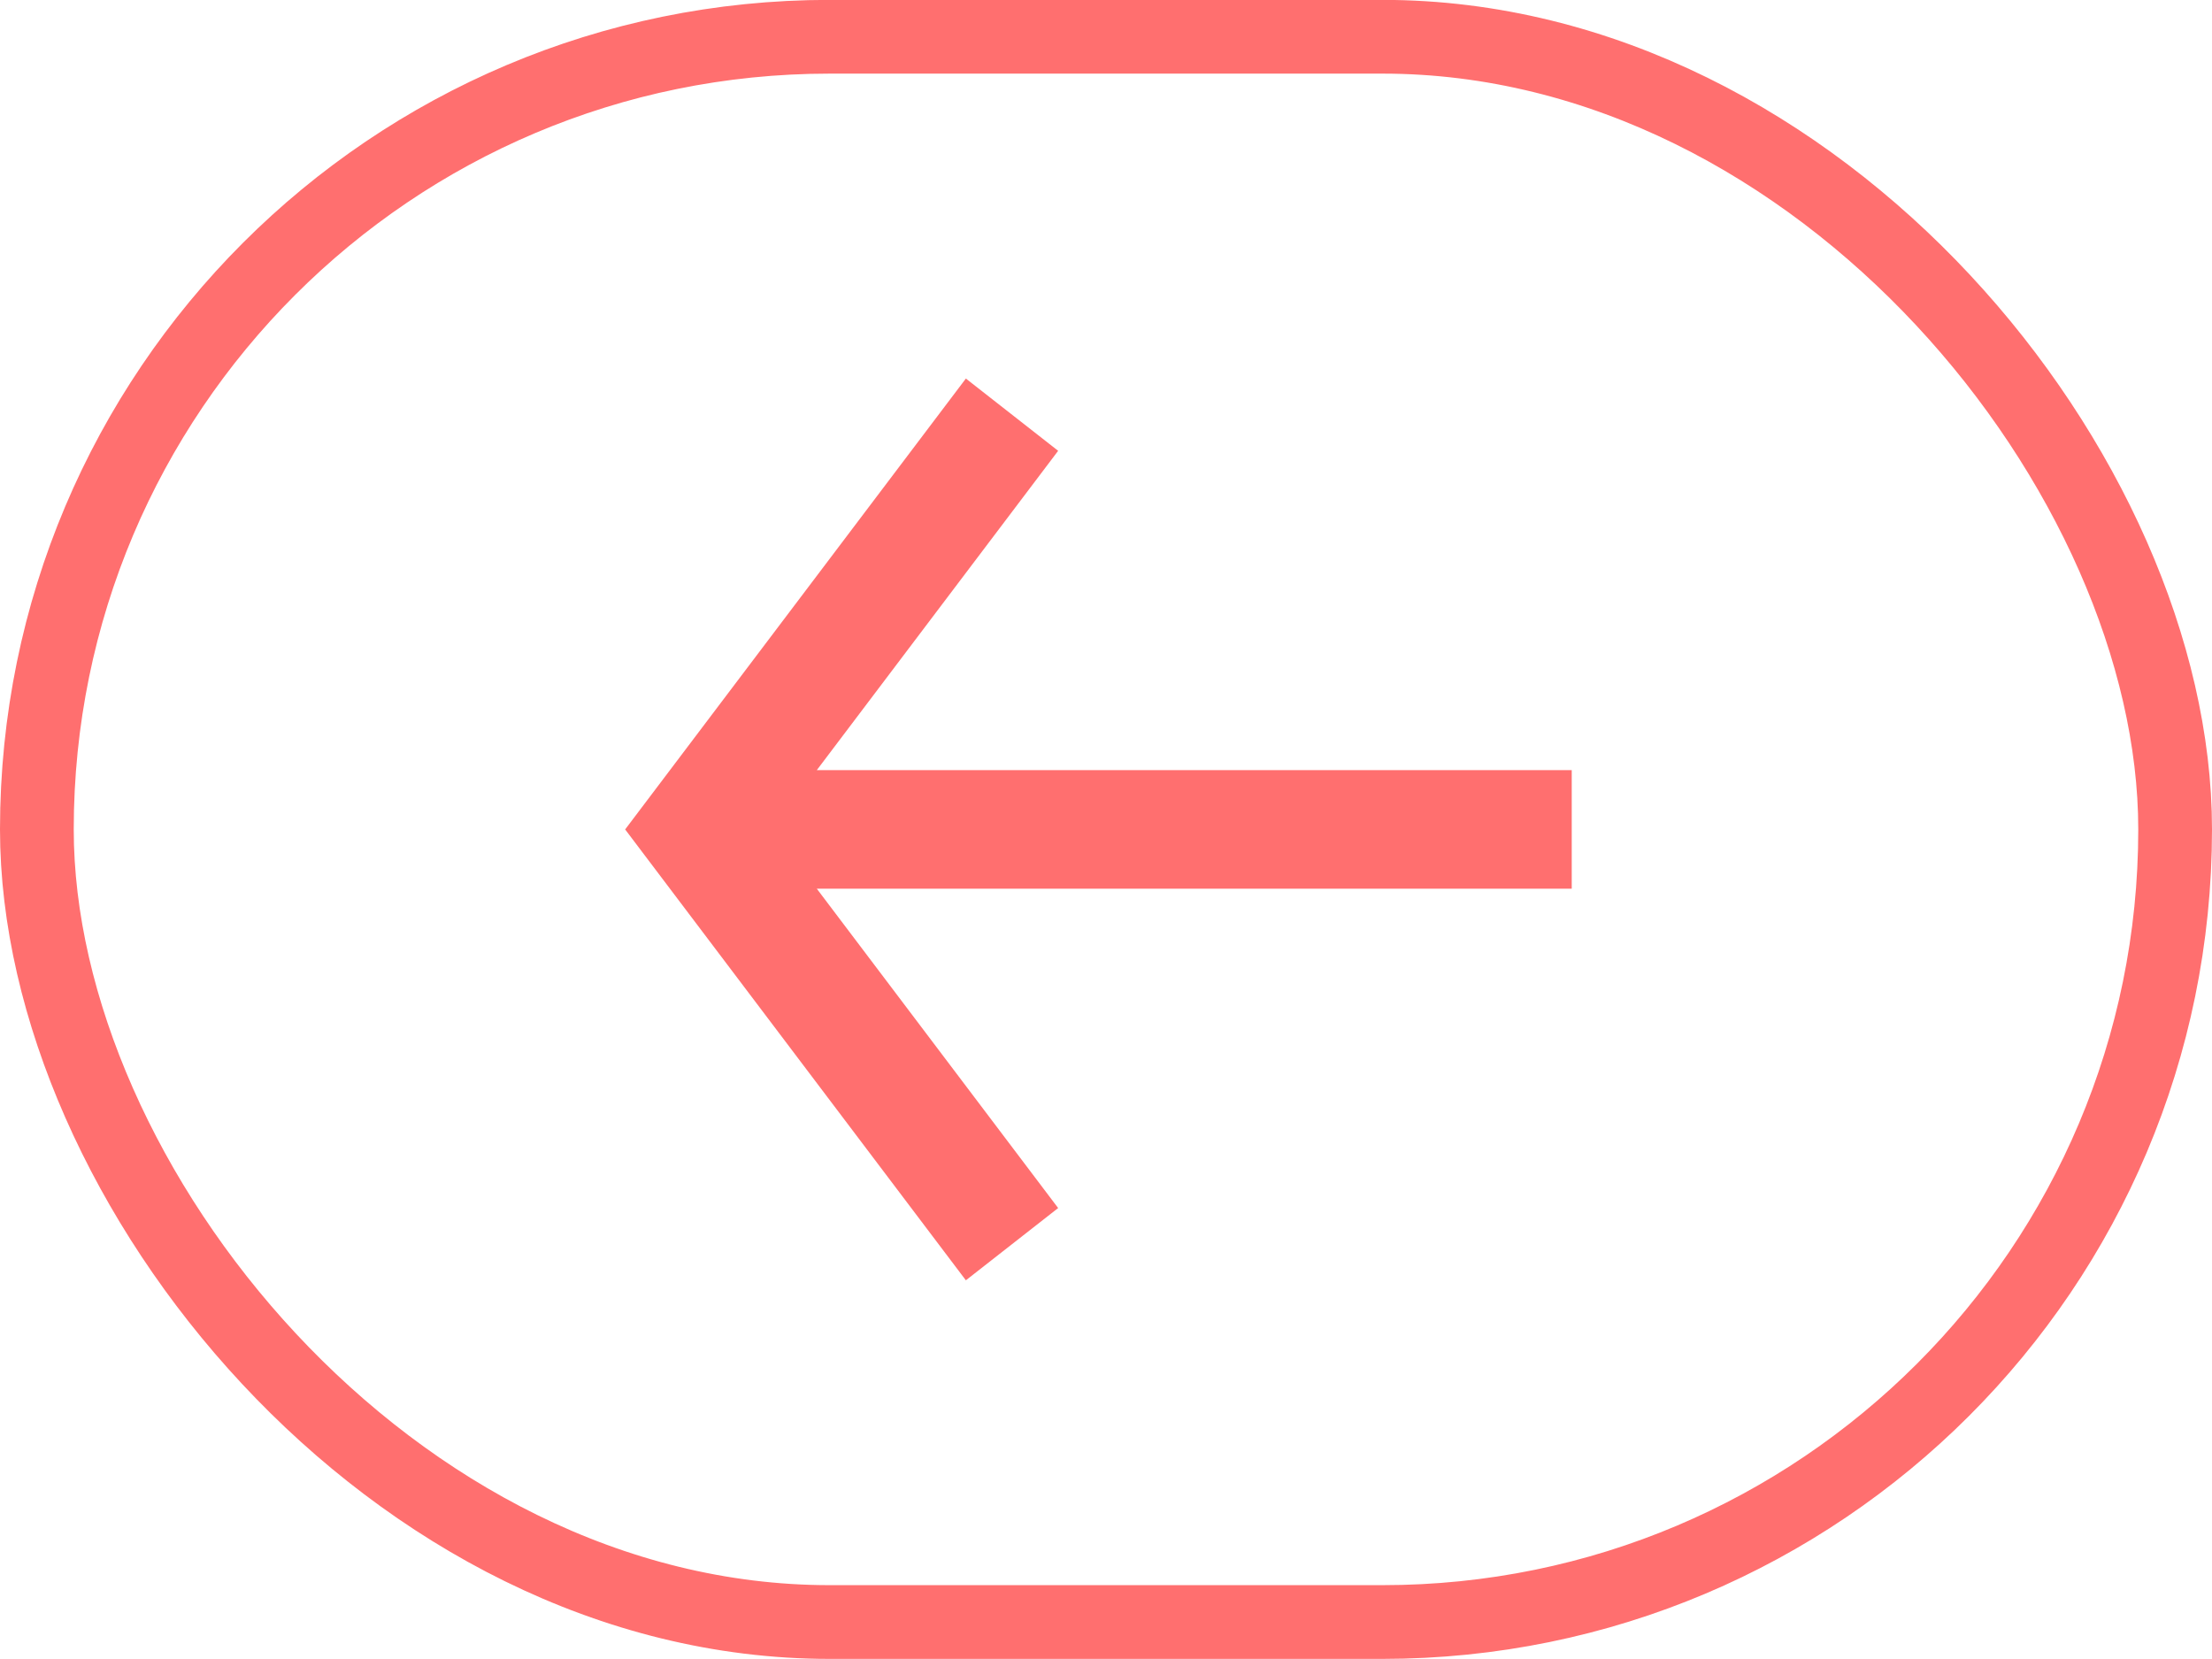
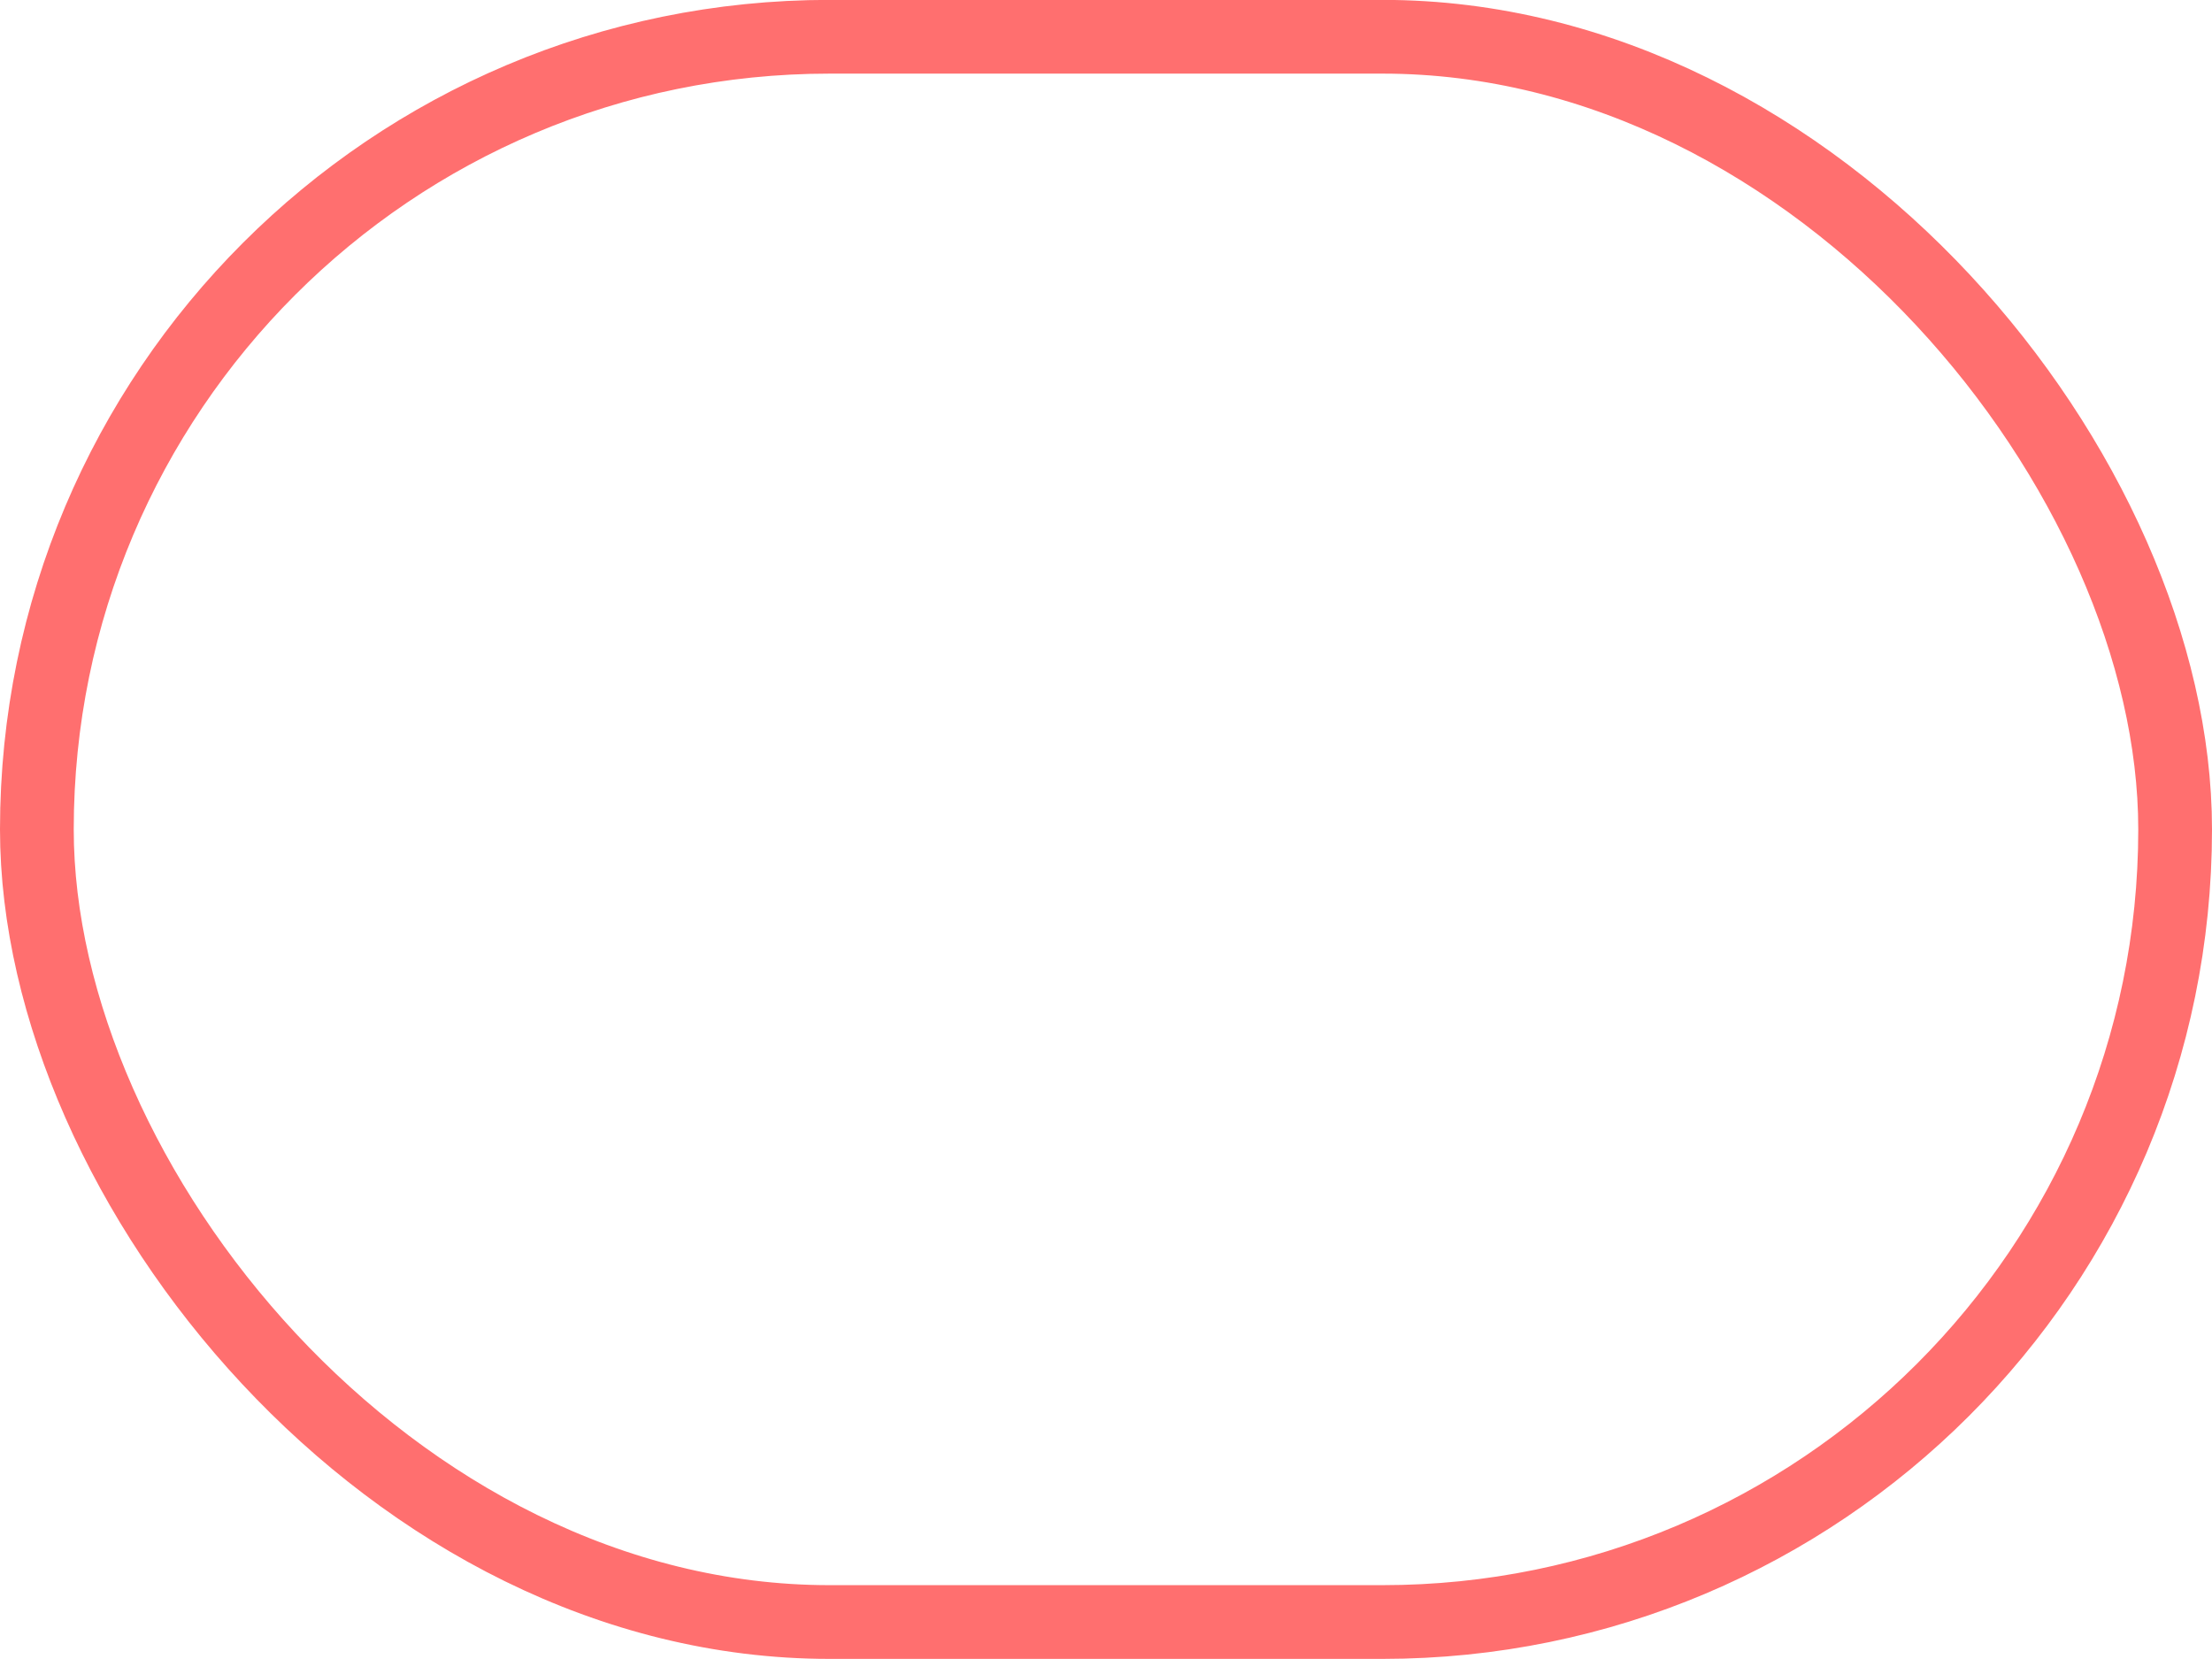
<svg xmlns="http://www.w3.org/2000/svg" width="60" height="45" fill="none" viewBox="0 0 60 45">
  <rect width="58" height="43" x="59" y="43.997" stroke="#FF6F6F" stroke-width="2" rx="21.5" transform="rotate(-180 59 43.997)" />
-   <path fill="#FF6F6F" fill-rule="evenodd" d="m22.155 24.105 6.547 8.663-2.503 1.96-9.242-12.23 9.242-12.23 2.503 1.96-6.547 8.662h20.478v3.215H22.155Z" clip-rule="evenodd" />
</svg>